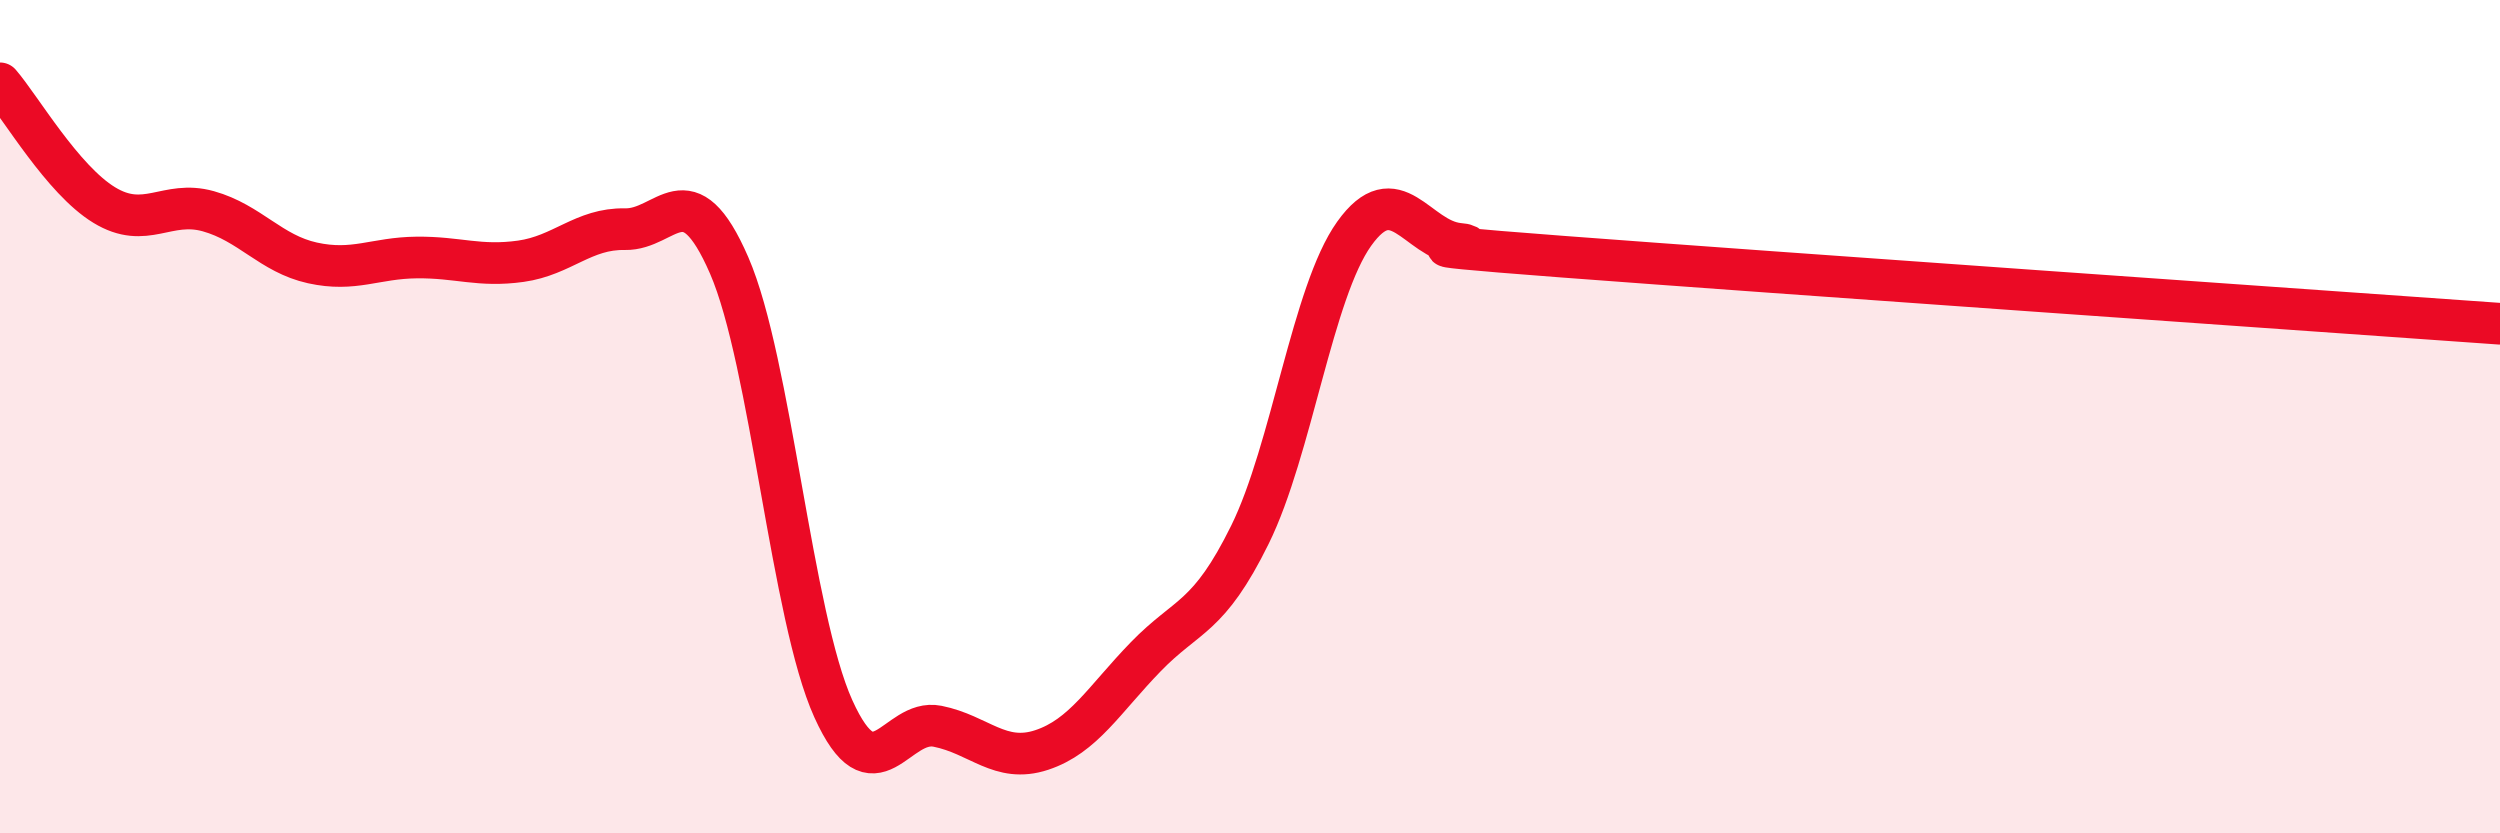
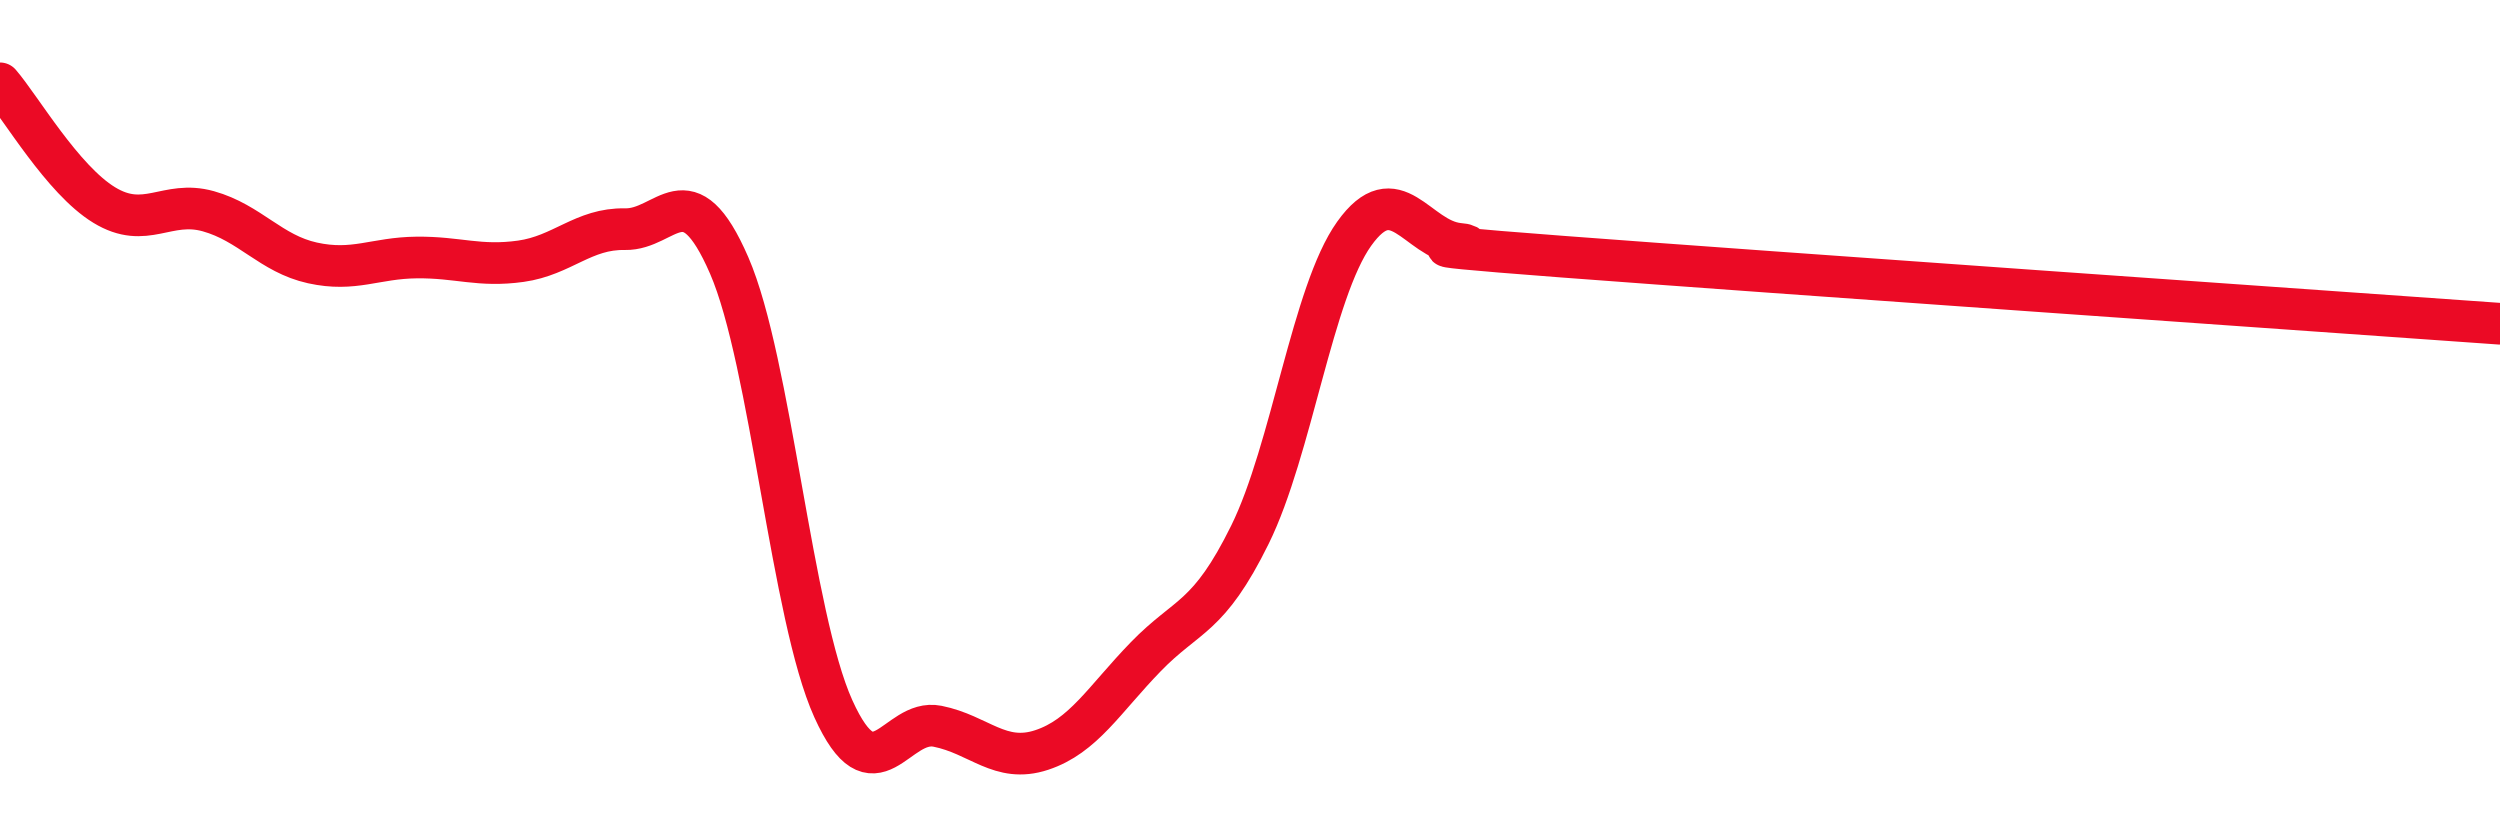
<svg xmlns="http://www.w3.org/2000/svg" width="60" height="20" viewBox="0 0 60 20">
-   <path d="M 0,2 C 0.5,2.58 1.5,4.31 2.5,4.92 C 3.5,5.53 4,4.79 5,5.07 C 6,5.35 6.5,6.09 7.5,6.31 C 8.5,6.53 9,6.19 10,6.18 C 11,6.17 11.5,6.41 12.5,6.27 C 13.5,6.13 14,5.48 15,5.5 C 16,5.52 16.5,4.07 17.5,6.37 C 18.5,8.67 19,14.8 20,17.01 C 21,19.22 21.5,17.23 22.5,17.43 C 23.5,17.63 24,18.33 25,18 C 26,17.67 26.5,16.79 27.5,15.76 C 28.5,14.73 29,14.86 30,12.83 C 31,10.8 31.5,7.01 32.5,5.61 C 33.5,4.21 34,5.74 35,5.85 C 36,5.96 32.5,5.78 37.5,6.16 C 42.5,6.54 55.5,7.45 60,7.77L60 20L0 20Z" fill="#EB0A25" opacity="0.1" stroke-linecap="round" stroke-linejoin="round" />
  <path d="M 0,2 C 0.5,2.58 1.5,4.31 2.5,4.92 C 3.5,5.53 4,4.79 5,5.07 C 6,5.35 6.5,6.09 7.5,6.31 C 8.5,6.53 9,6.19 10,6.18 C 11,6.17 11.5,6.41 12.5,6.27 C 13.5,6.13 14,5.48 15,5.5 C 16,5.52 16.5,4.07 17.5,6.37 C 18.5,8.67 19,14.8 20,17.01 C 21,19.22 21.5,17.23 22.5,17.43 C 23.5,17.63 24,18.33 25,18 C 26,17.67 26.5,16.79 27.5,15.76 C 28.5,14.73 29,14.86 30,12.83 C 31,10.8 31.5,7.01 32.5,5.61 C 33.5,4.21 34,5.74 35,5.85 C 36,5.96 32.5,5.78 37.5,6.16 C 42.5,6.54 55.5,7.45 60,7.77" stroke="#EB0A25" stroke-width="1" fill="none" stroke-linecap="round" stroke-linejoin="round" />
</svg>